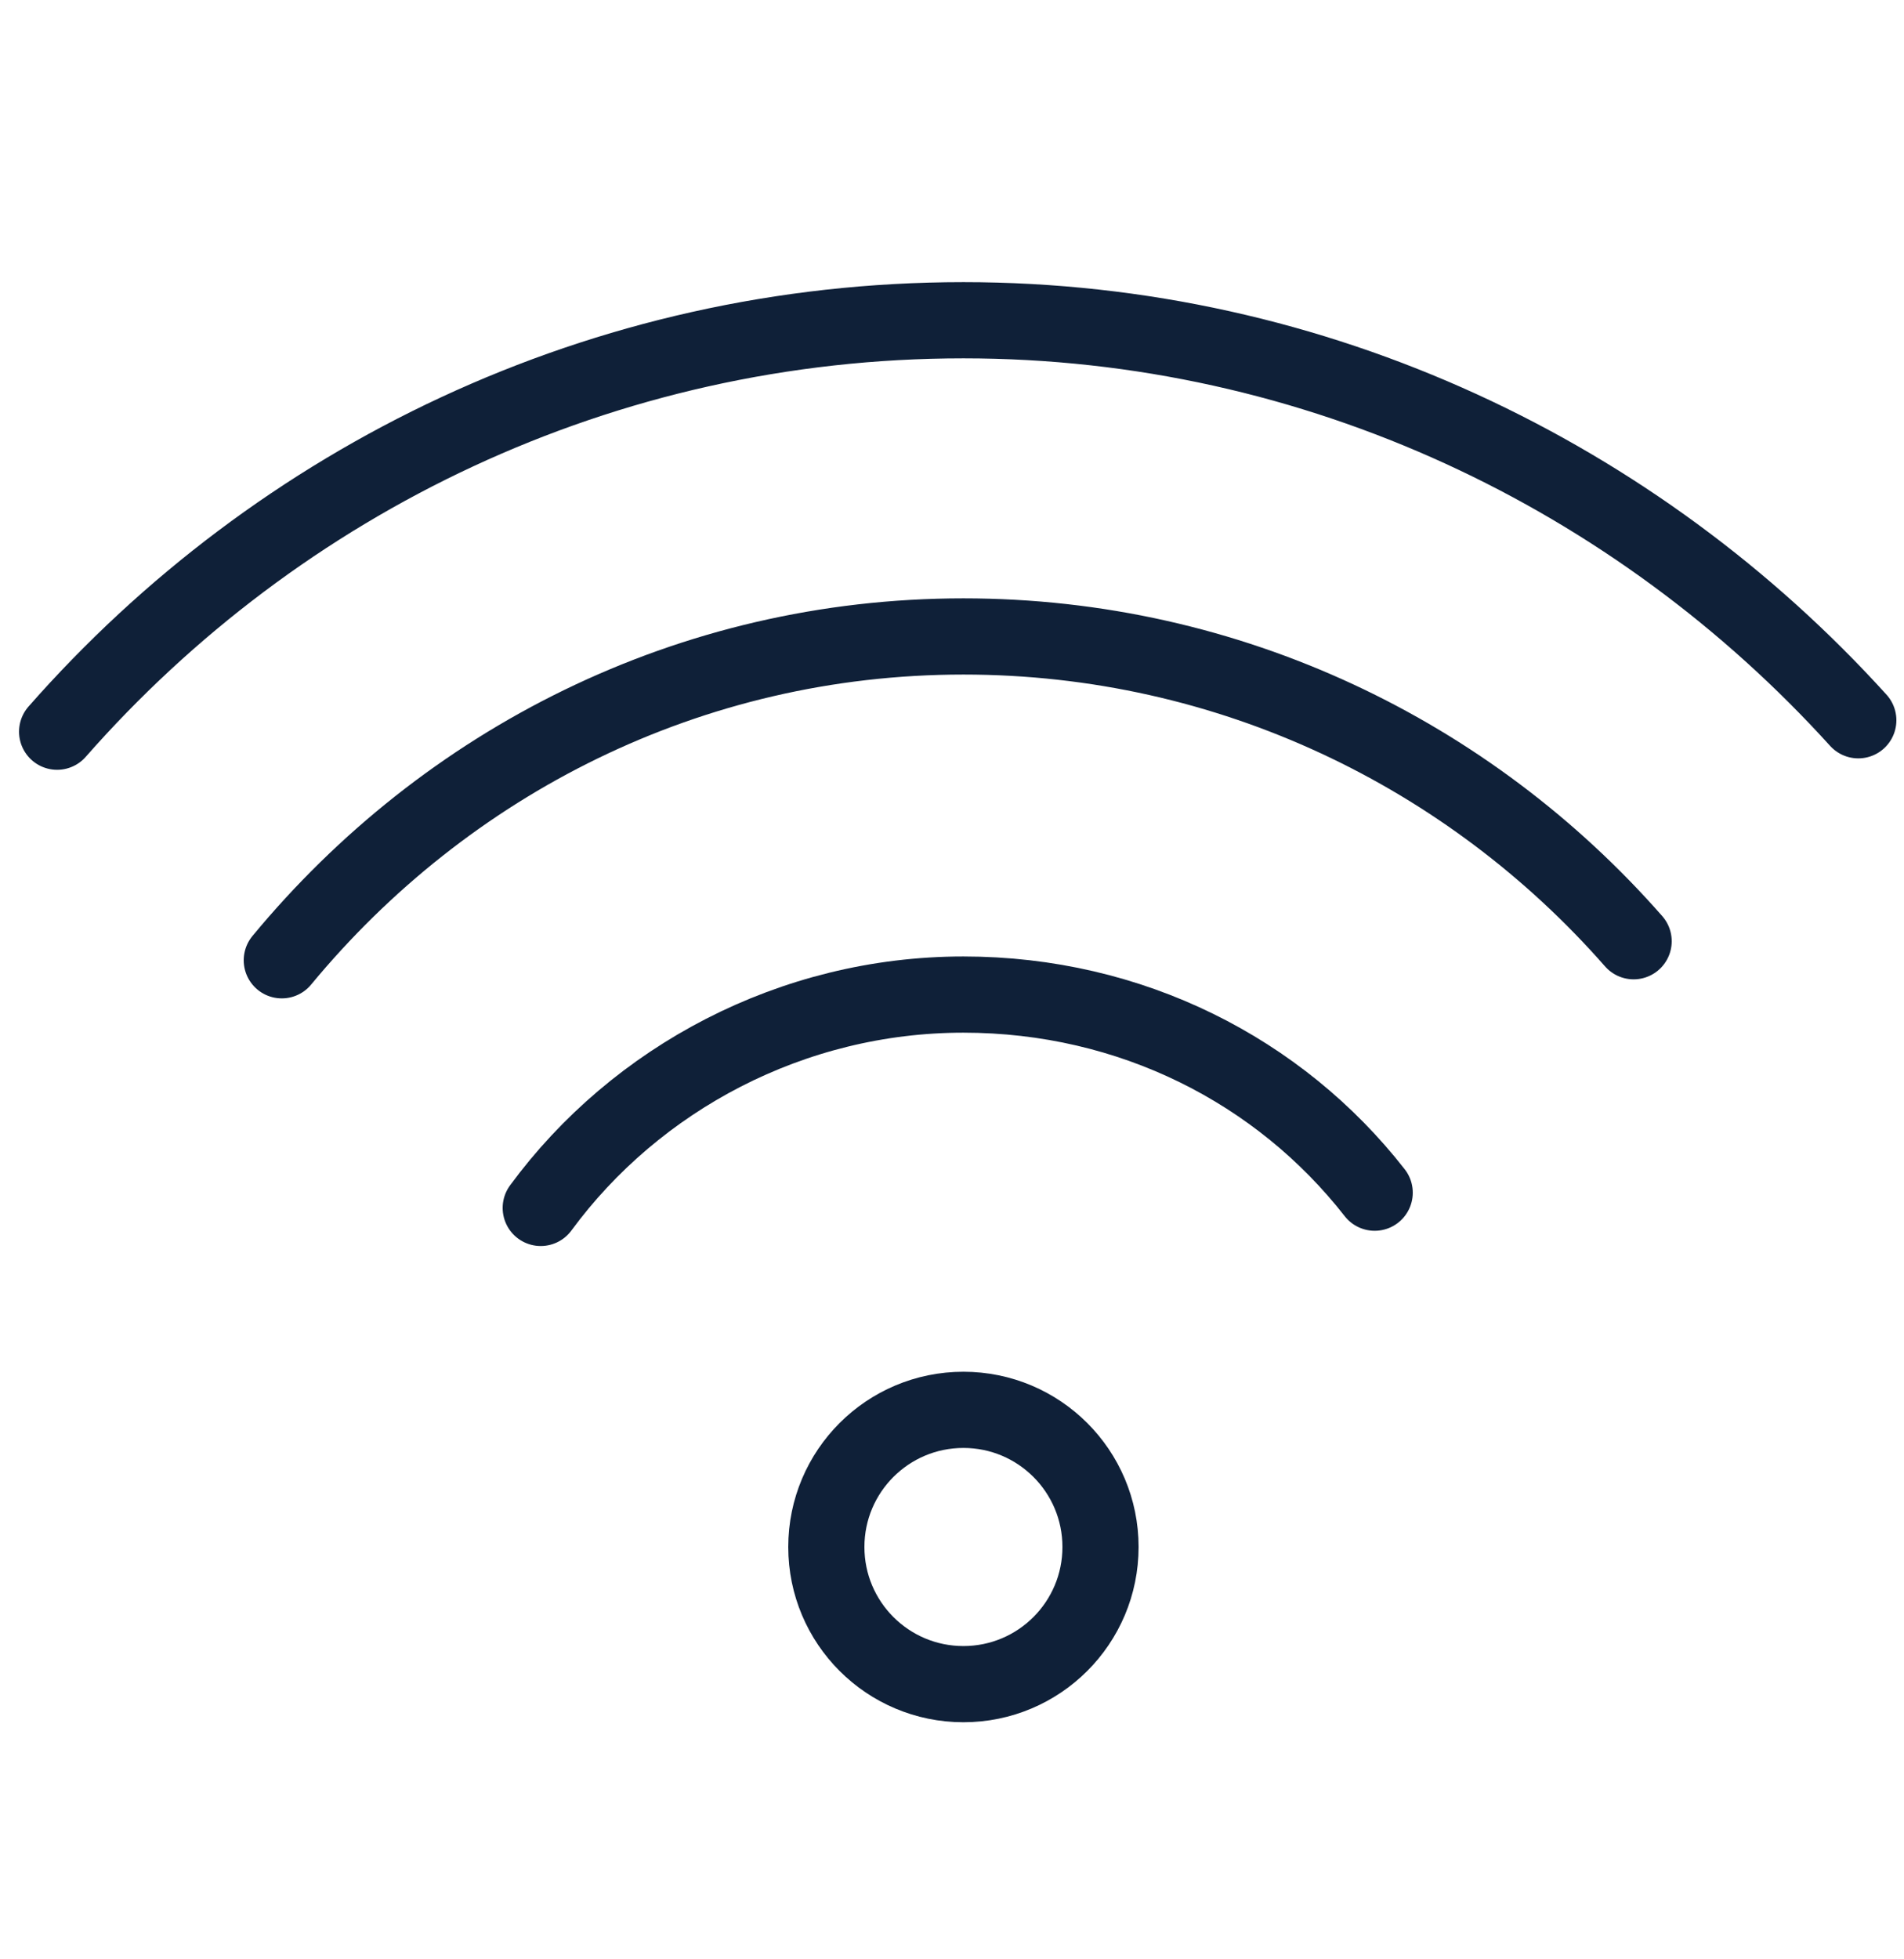
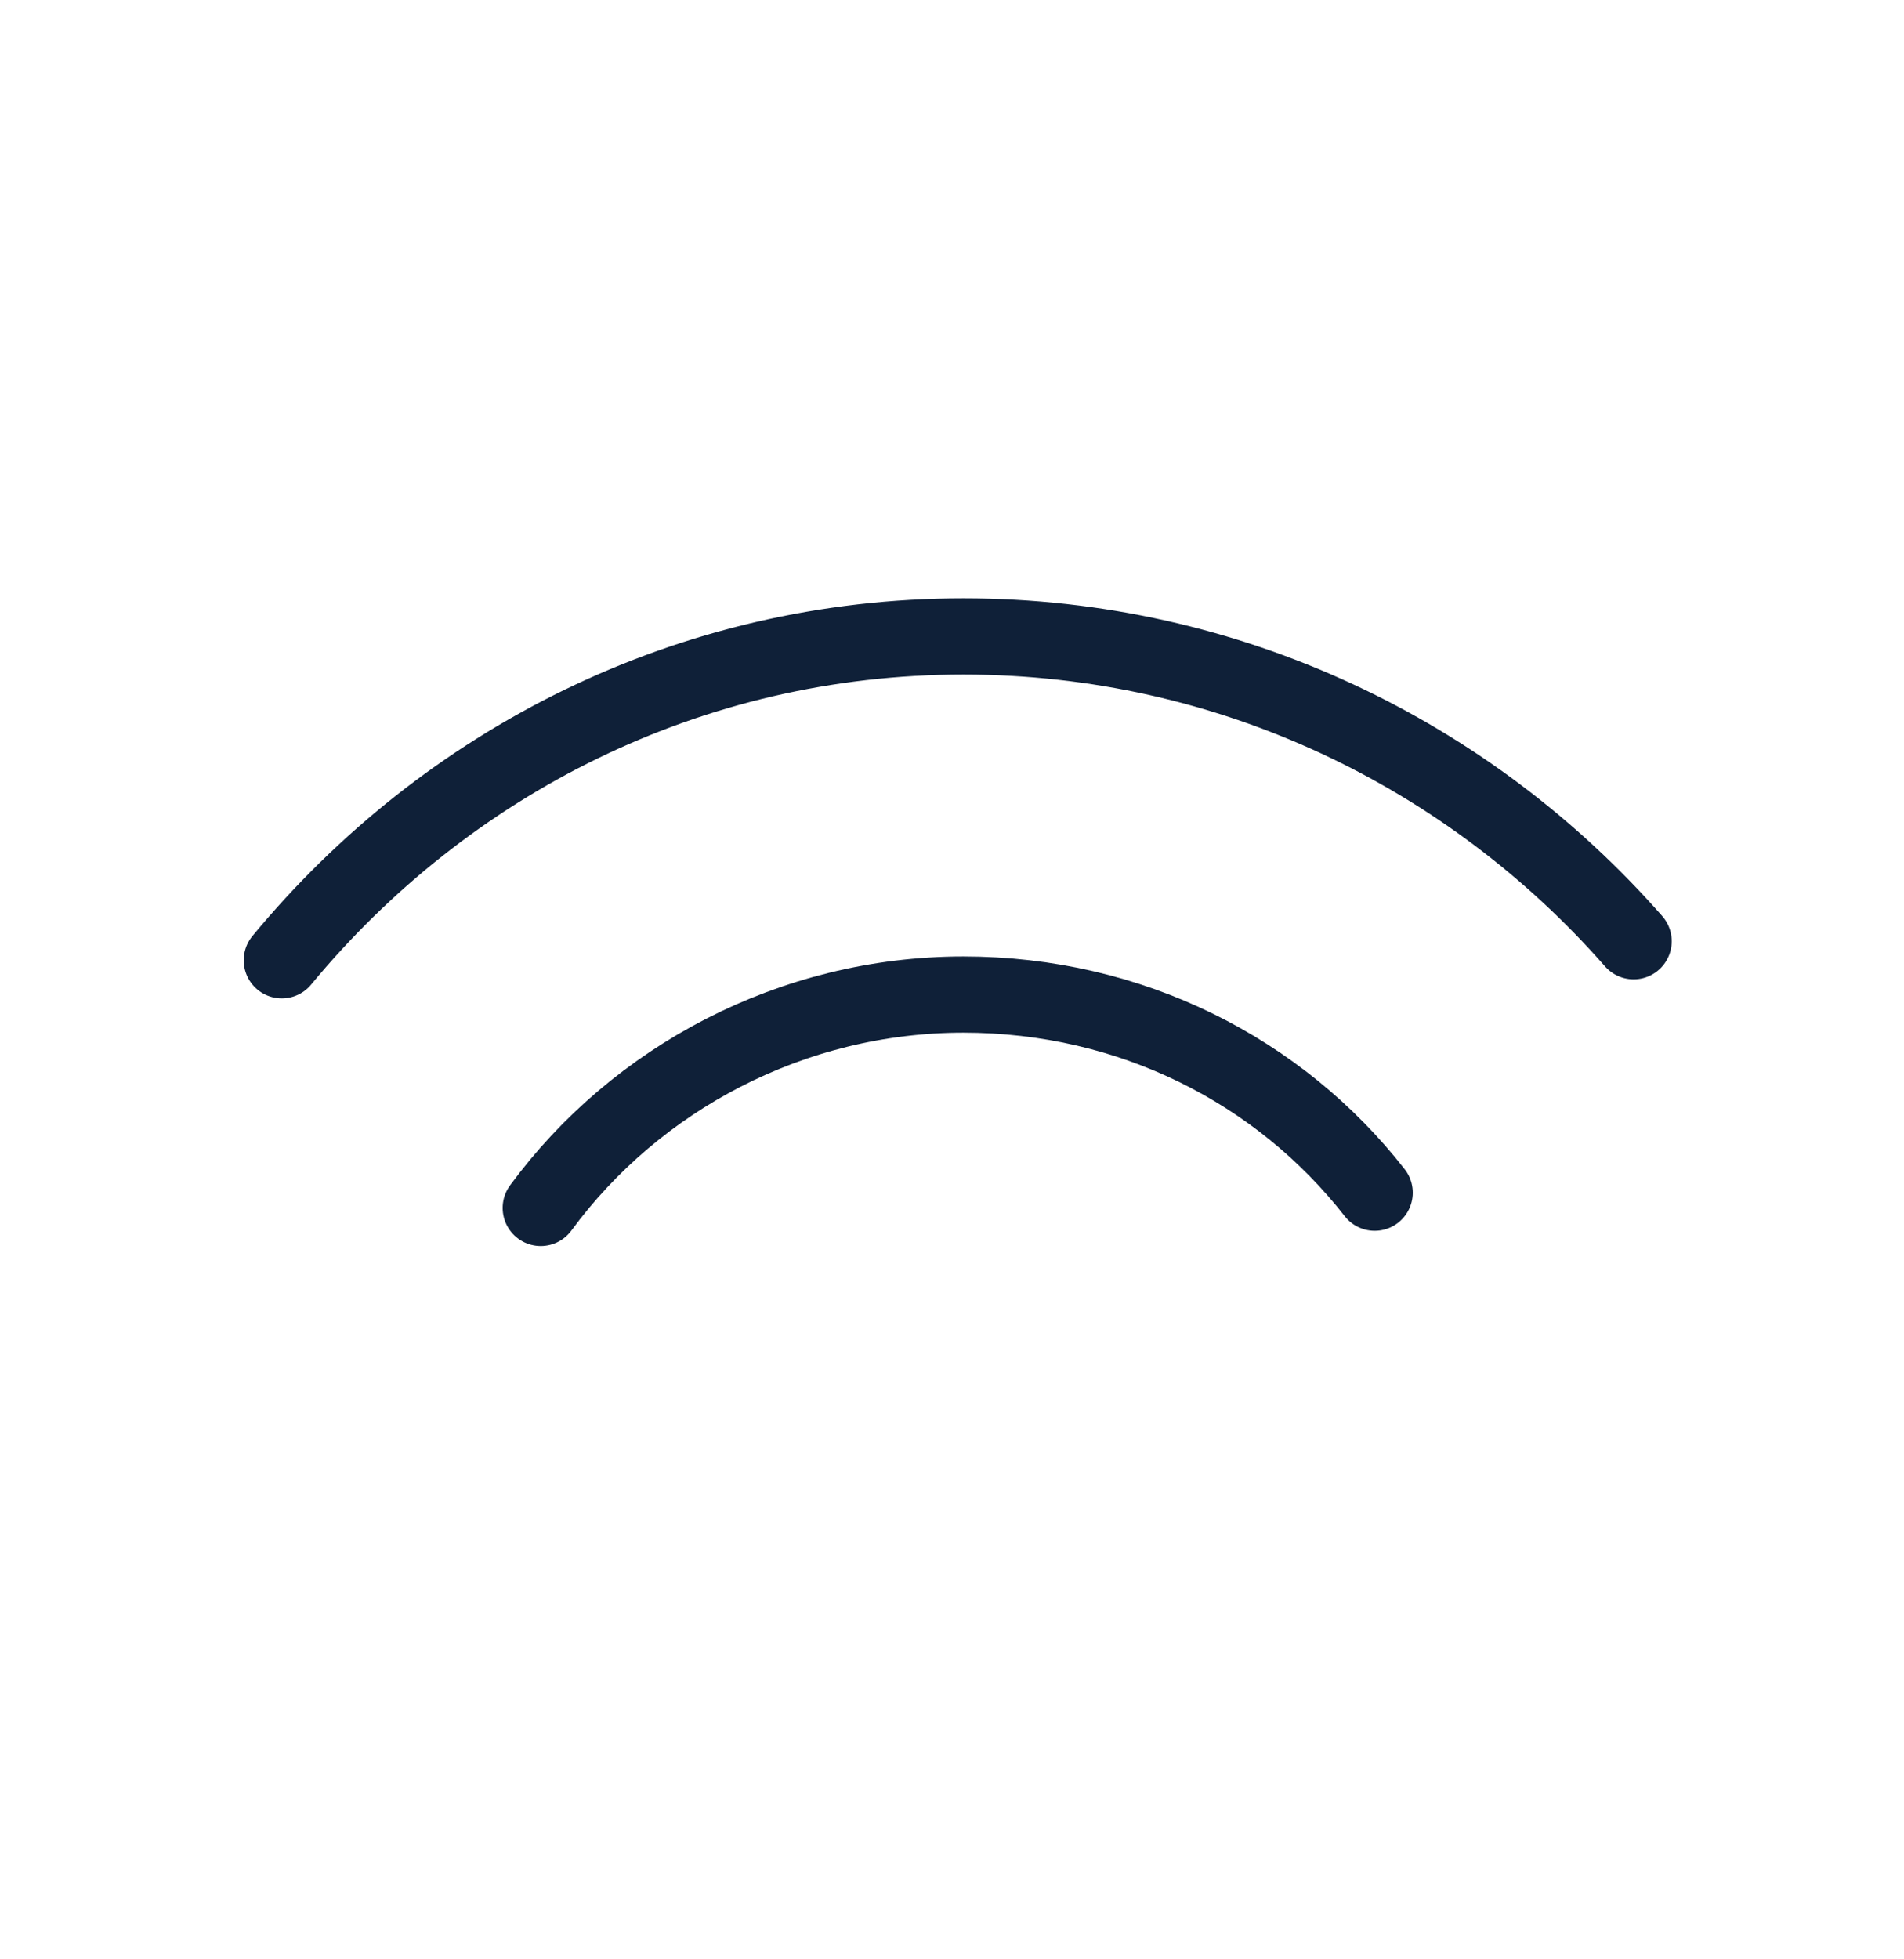
<svg xmlns="http://www.w3.org/2000/svg" width="35" height="36" viewBox="0 0 35 36" fill="none">
-   <path d="M17.71 30.944C19.102 30.944 20.23 29.816 20.23 28.424C20.23 27.032 19.102 25.904 17.71 25.904C16.318 25.904 15.19 27.032 15.19 28.424C15.19 29.816 16.318 30.944 17.71 30.944Z" stroke="#0F2038" stroke-width="1.4" stroke-miterlimit="10" stroke-linecap="round" stroke-linejoin="round" />
  <path d="M9.94 22.194C11.69 19.814 14.56 18.274 17.71 18.274C20.79 18.274 23.52 19.674 25.27 21.914" stroke="#0F2038" stroke-width="1.4" stroke-miterlimit="10" stroke-linecap="round" stroke-linejoin="round" />
  <path d="M5.18 17.644C8.19 14.004 12.67 11.694 17.71 11.694C22.61 11.694 27.02 13.864 30.03 17.294" stroke="#0F2038" stroke-width="1.4" stroke-miterlimit="10" stroke-linecap="round" stroke-linejoin="round" />
-   <path d="M1.05 13.444C5.11 8.824 11.06 5.884 17.71 5.884C24.22 5.884 30.1 8.754 34.16 13.234" stroke="#0F2038" stroke-width="1.4" stroke-miterlimit="10" stroke-linecap="round" stroke-linejoin="round" />
</svg>